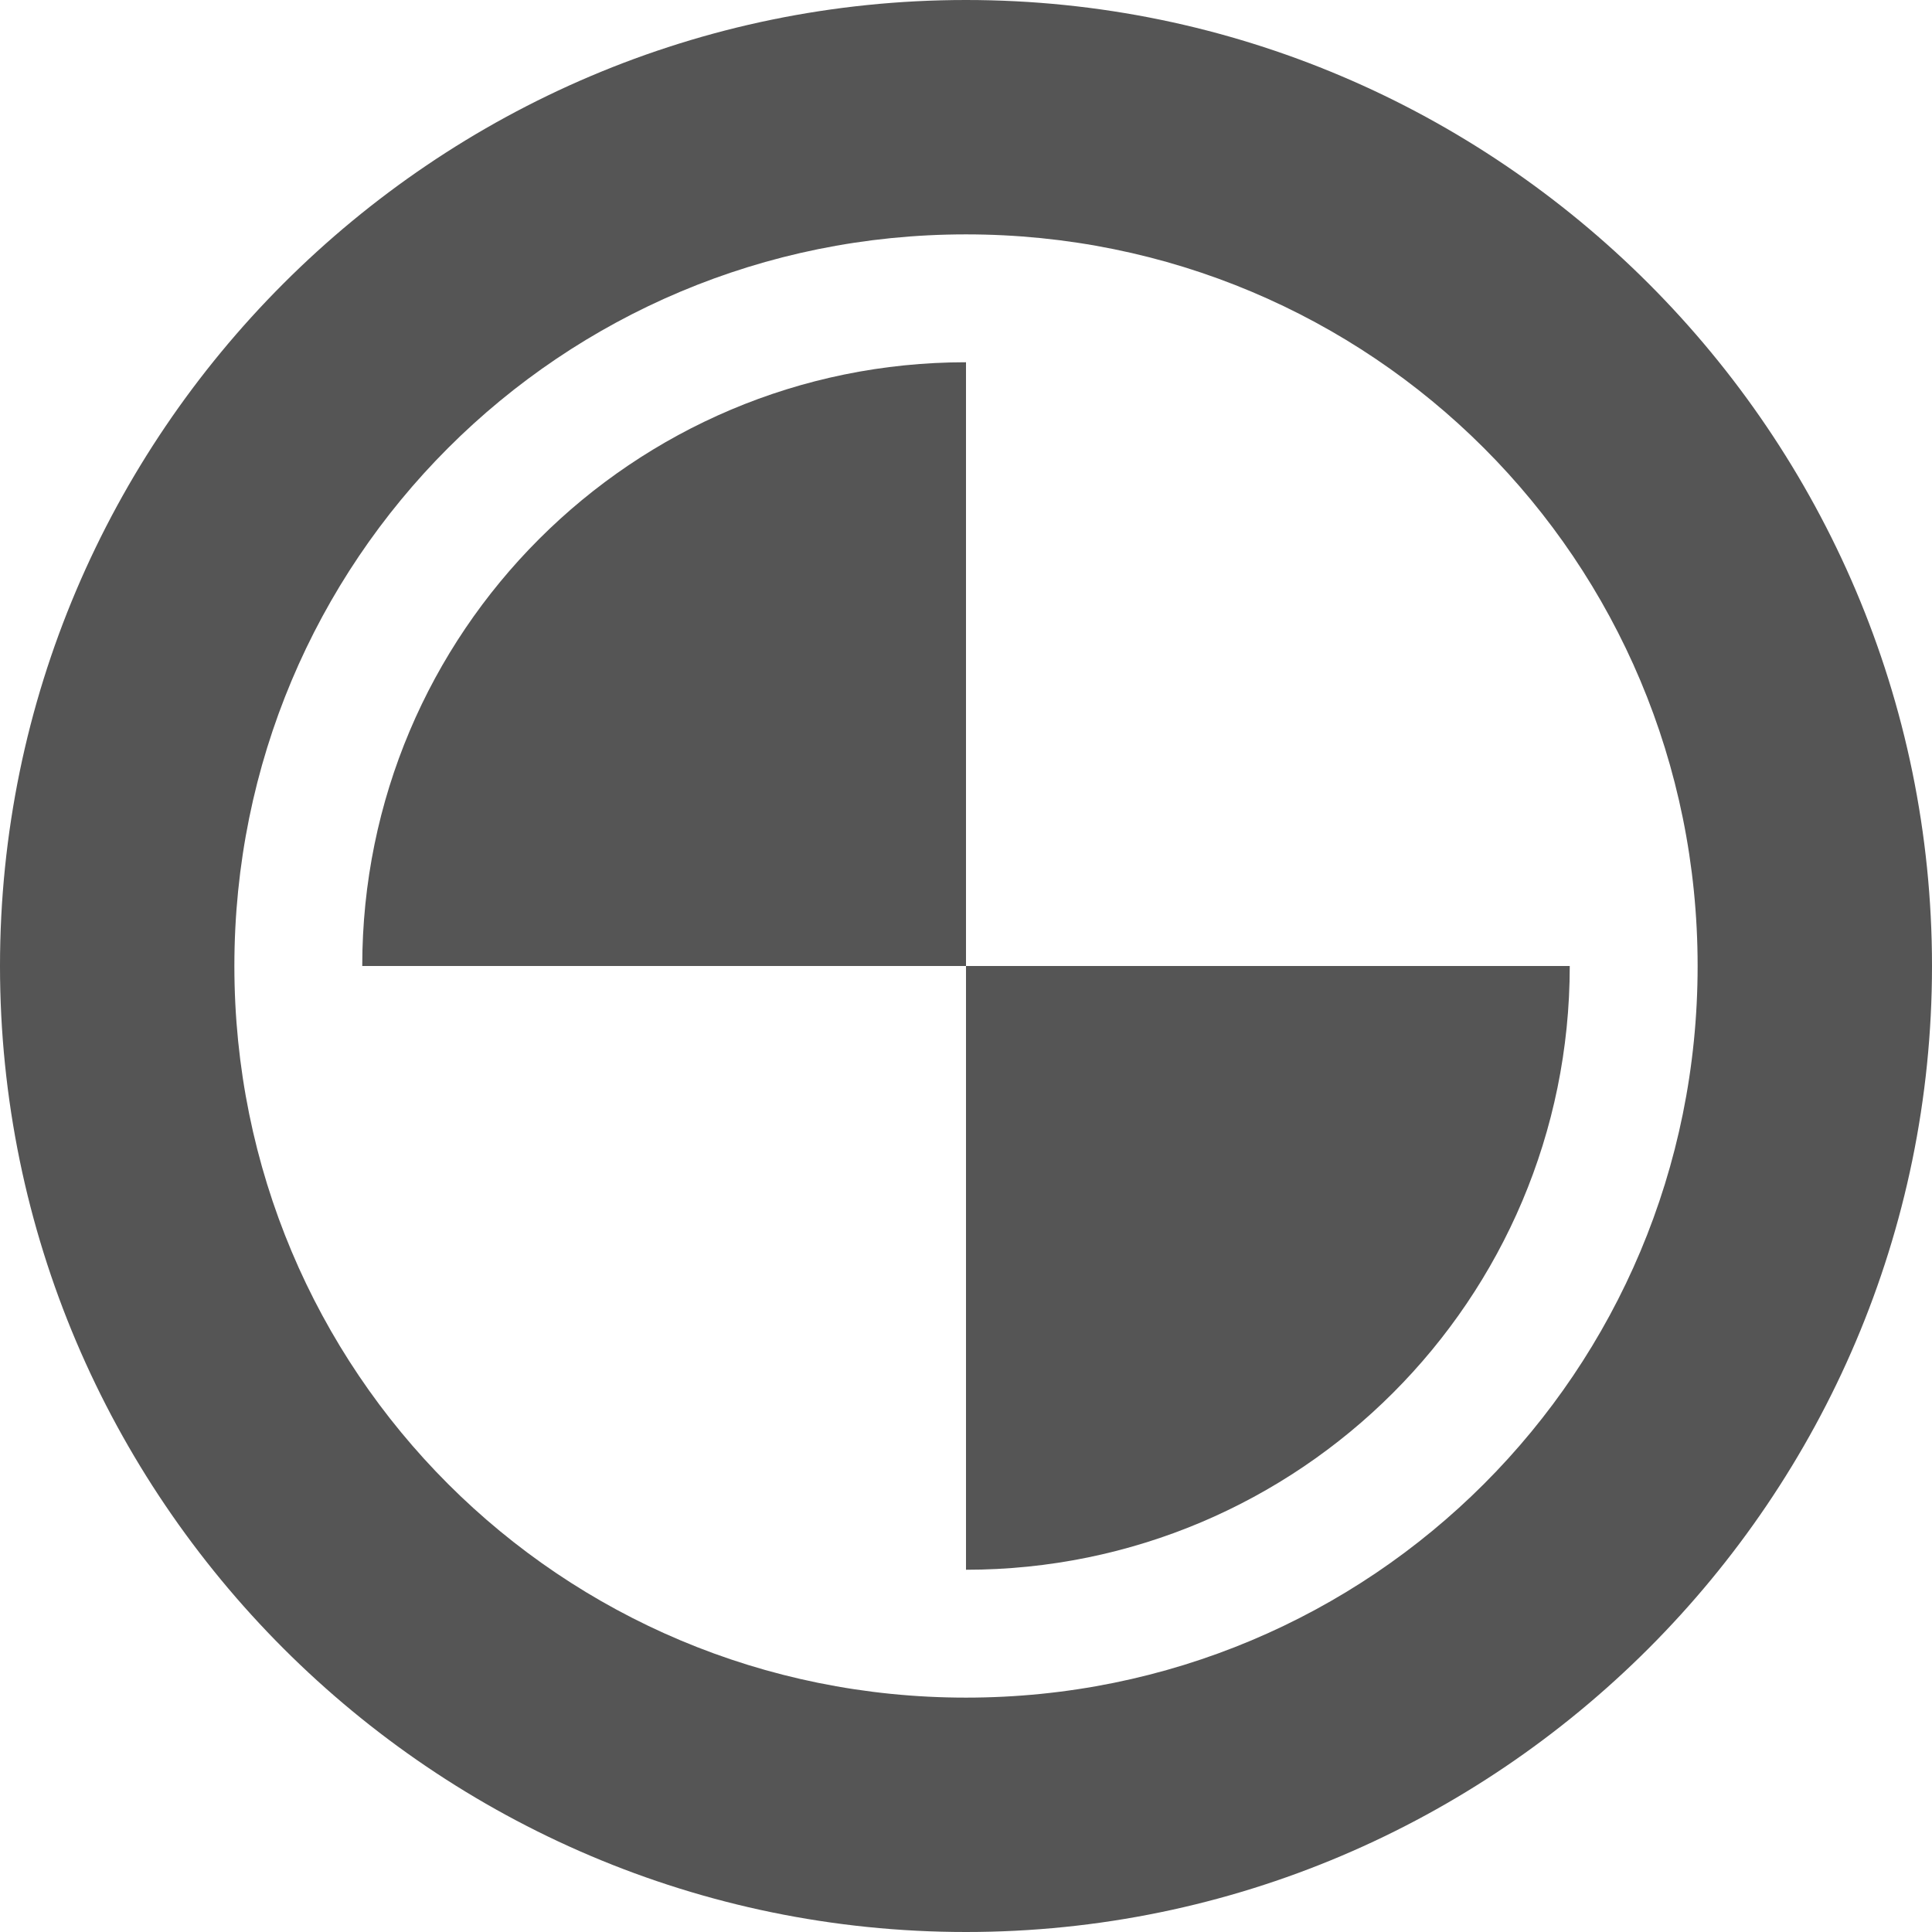
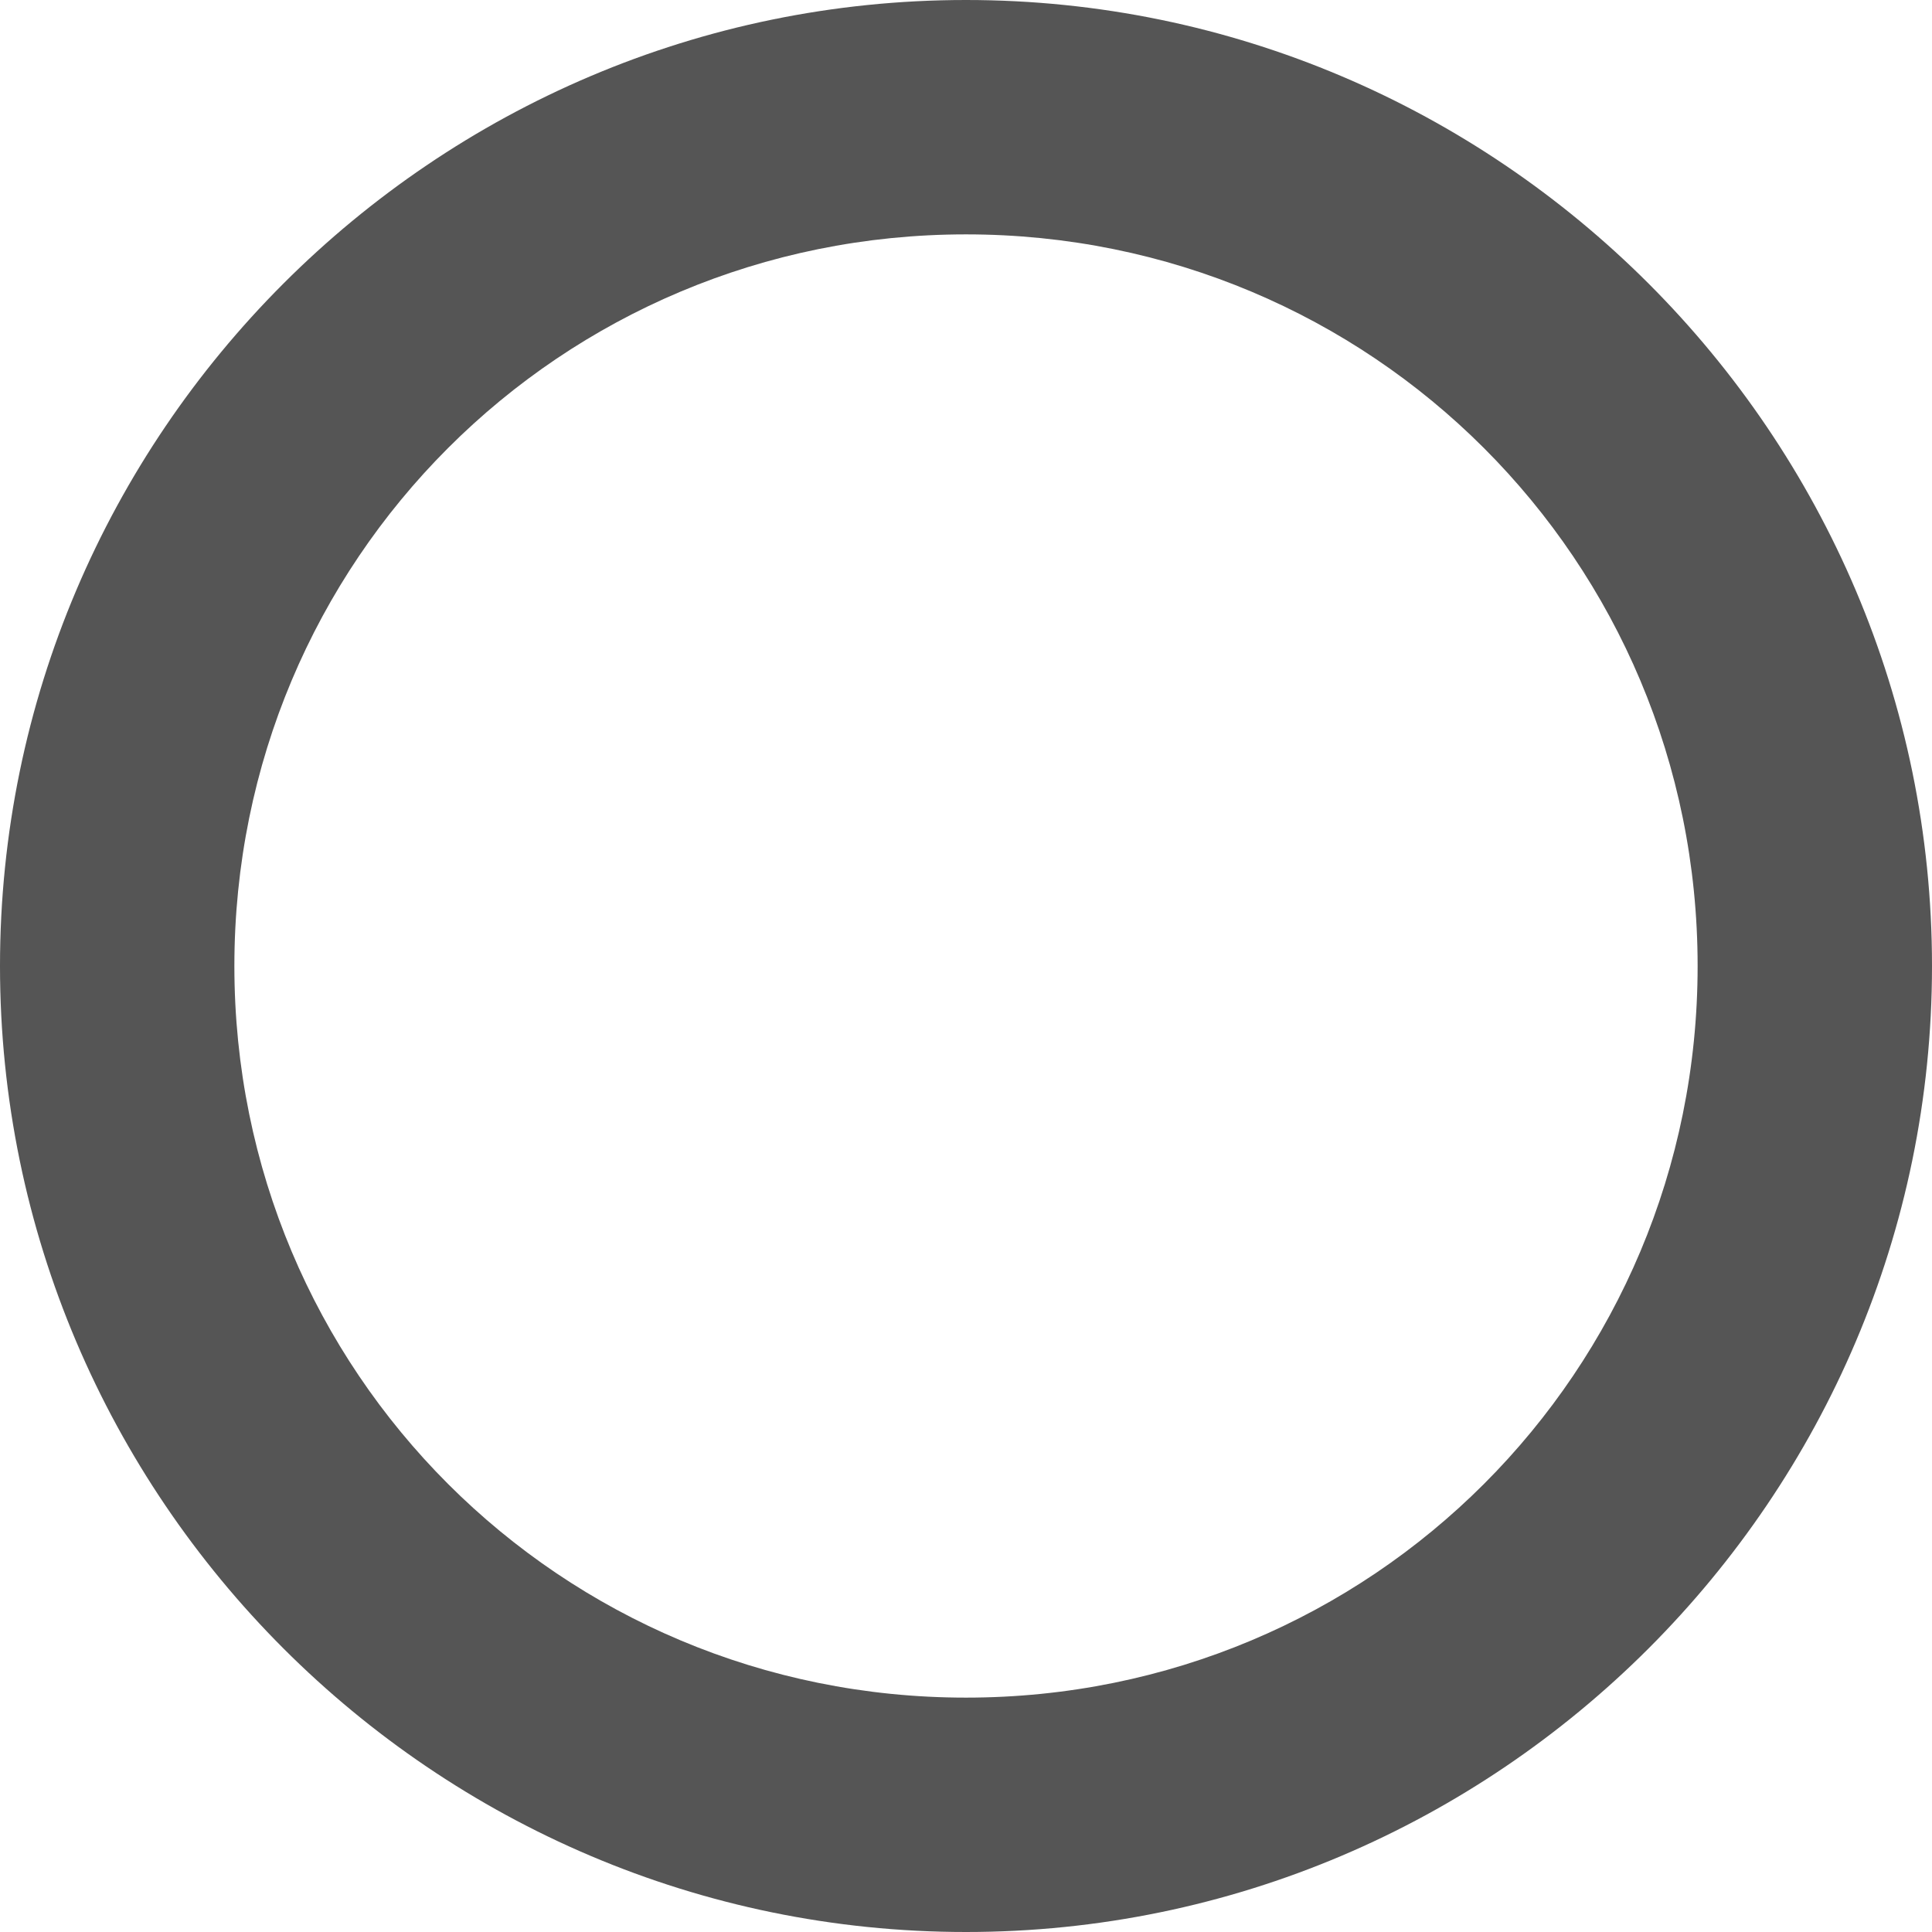
<svg xmlns="http://www.w3.org/2000/svg" height="16px" viewBox="0 0 16 16" width="16px">
  <g fill="#555555">
    <path d="m 8 0 c -4.406 0 -8 3.594 -8 8 s 3.594 8 8 8 s 8 -3.594 8 -8 s -3.594 -8 -8 -8 z m 0 1.941 c 3.359 0 6.059 2.699 6.059 6.059 s -2.699 6.059 -6.059 6.059 s -6.059 -2.699 -6.059 -6.059 s 2.699 -6.059 6.059 -6.059 z m 0 0" />
-     <path d="m 13 8 c 0 2.762 -2.238 5 -5 5 v -5 z m 0 0" />
-     <path d="m 3 8 c 0 -2.762 2.238 -5 5 -5 v 5 z m 0 0" />
  </g>
</svg>